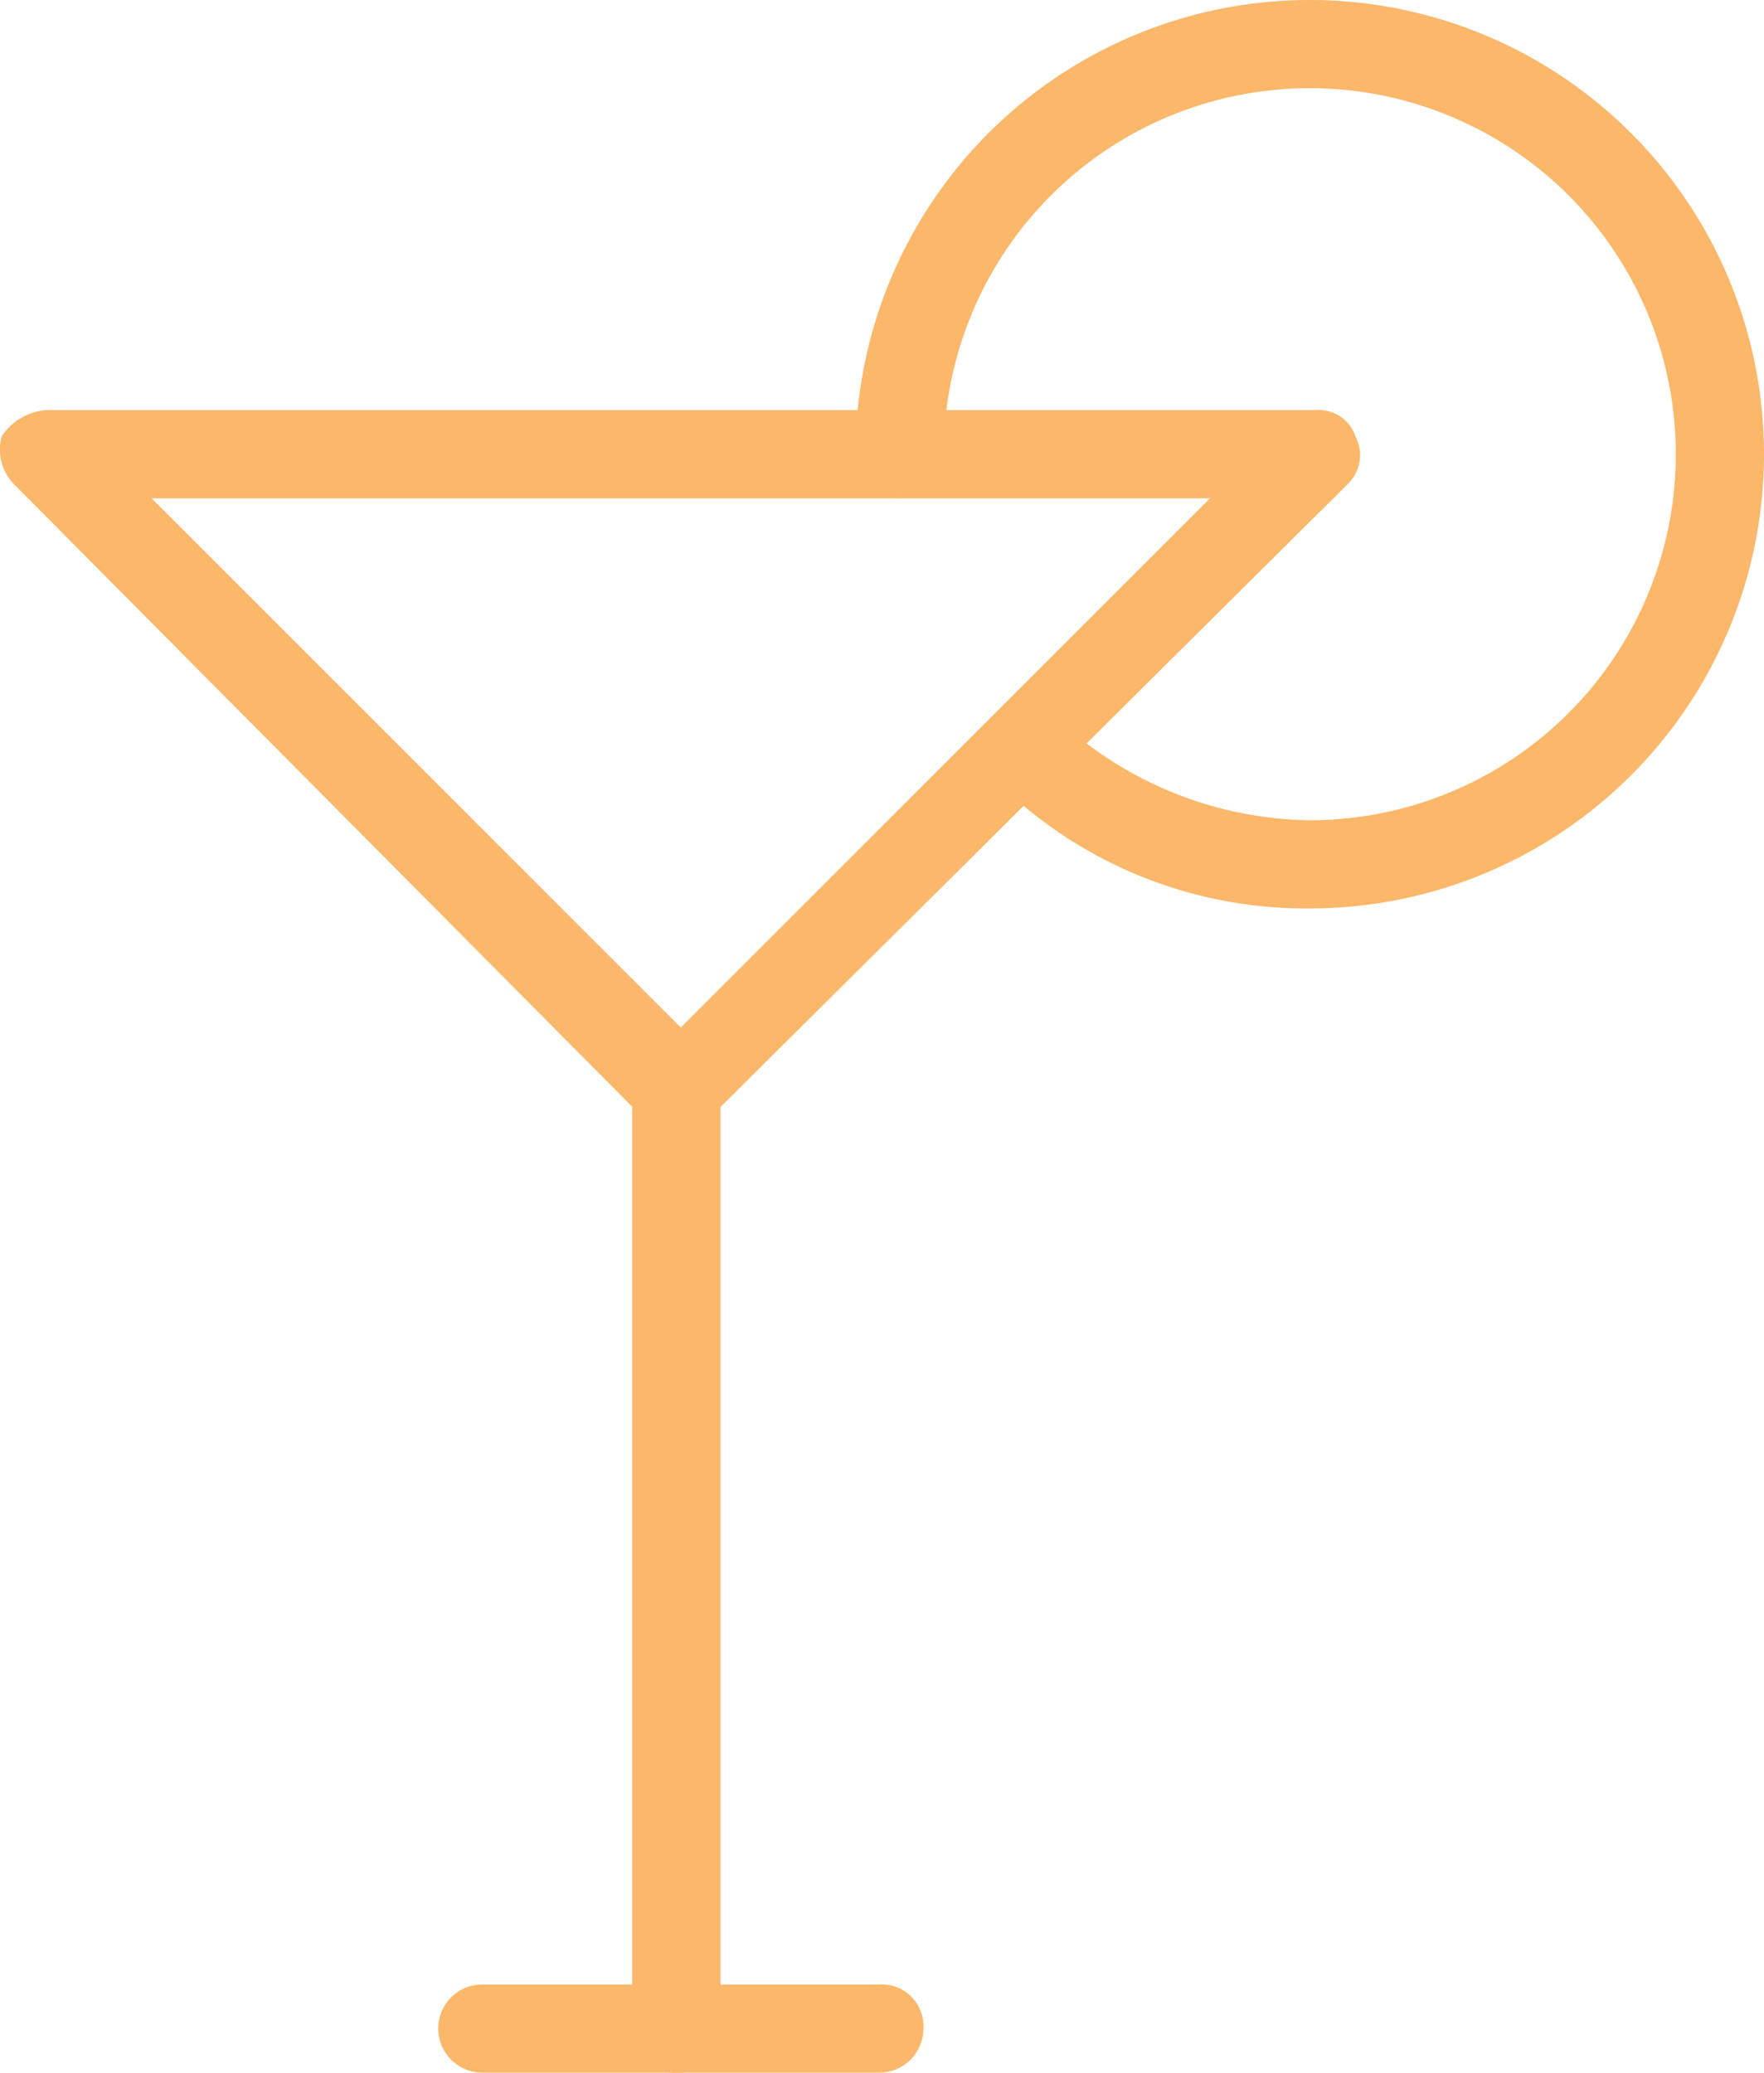
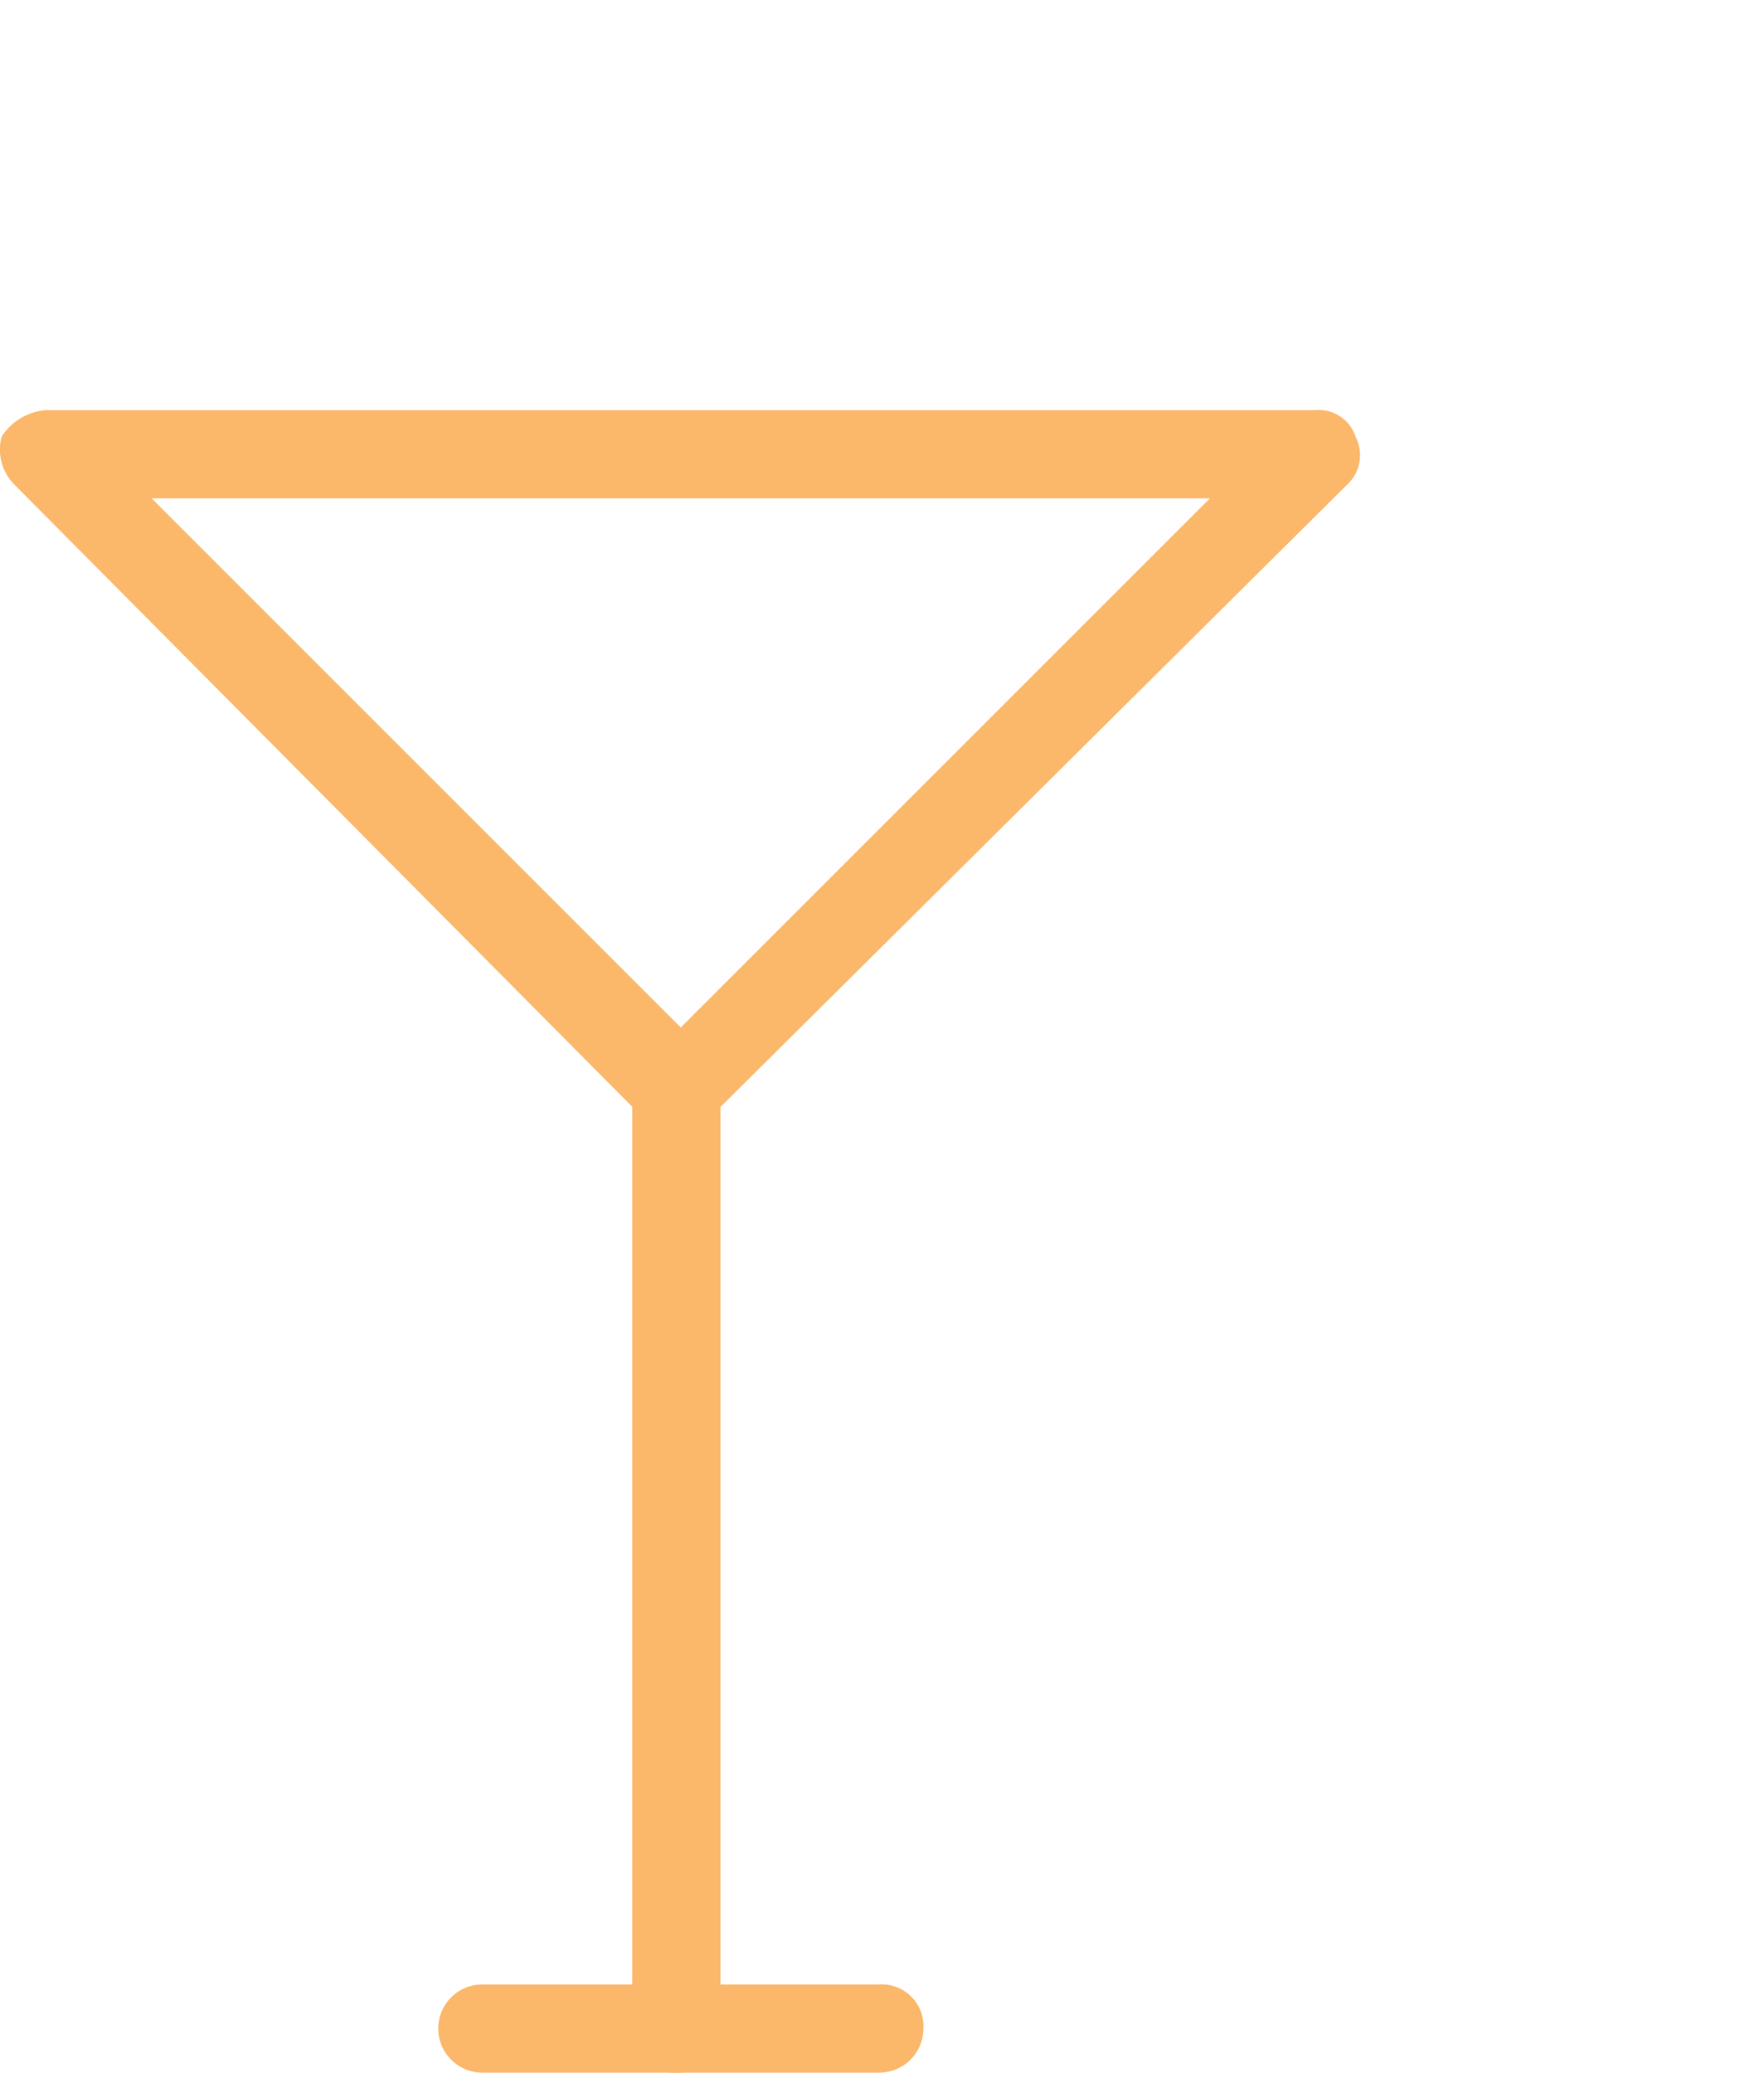
<svg xmlns="http://www.w3.org/2000/svg" width="40" height="47" viewBox="0 0 40 47">
  <defs>
    <style>.a{fill:#fbb76a;}</style>
  </defs>
  <g transform="translate(-3.963 -0.5)">
    <g transform="translate(3.963 0.5)">
      <g transform="translate(0 9.3)">
        <path class="a" d="M19.3,26.2a.908.908,0,0,1-.7-.3L4.3,11.5A1.128,1.128,0,0,1,4,10.4a1.326,1.326,0,0,1,1-.6H33.8a.875.875,0,0,1,.9.6.913.913,0,0,1-.2,1.1L20,25.9A.779.779,0,0,1,19.3,26.2ZM7.4,11.8l12,12,12-12H7.4Z" transform="translate(-3.963 -9.8)" />
        <g transform="translate(14.337 14.4)">
          <path class="a" d="M19.3,47.5a.945.945,0,0,1-1-1V25.2a1,1,0,0,1,2,0V46.5A.945.945,0,0,1,19.3,47.5Z" transform="translate(-18.3 -24.2)" />
        </g>
        <g transform="translate(9.938 35.7)">
          <path class="a" d="M23.9,47.5h-9a1,1,0,0,1,0-2h9a.945.945,0,0,1,1,1A1,1,0,0,1,23.9,47.5Z" transform="translate(-13.9 -45.5)" />
        </g>
      </g>
      <g transform="translate(19.4)">
-         <path class="a" d="M33.7,21.1a9.957,9.957,0,0,1-6.8-2.6A.992.992,0,1,1,28.2,17a8.556,8.556,0,0,0,5.5,2.1,8.3,8.3,0,1,0-8.3-8.3,1,1,0,0,1-2,0A10.3,10.3,0,1,1,33.7,21.1Z" transform="translate(-23.4 -0.5)" />
-       </g>
+         </g>
    </g>
  </g>
</svg>